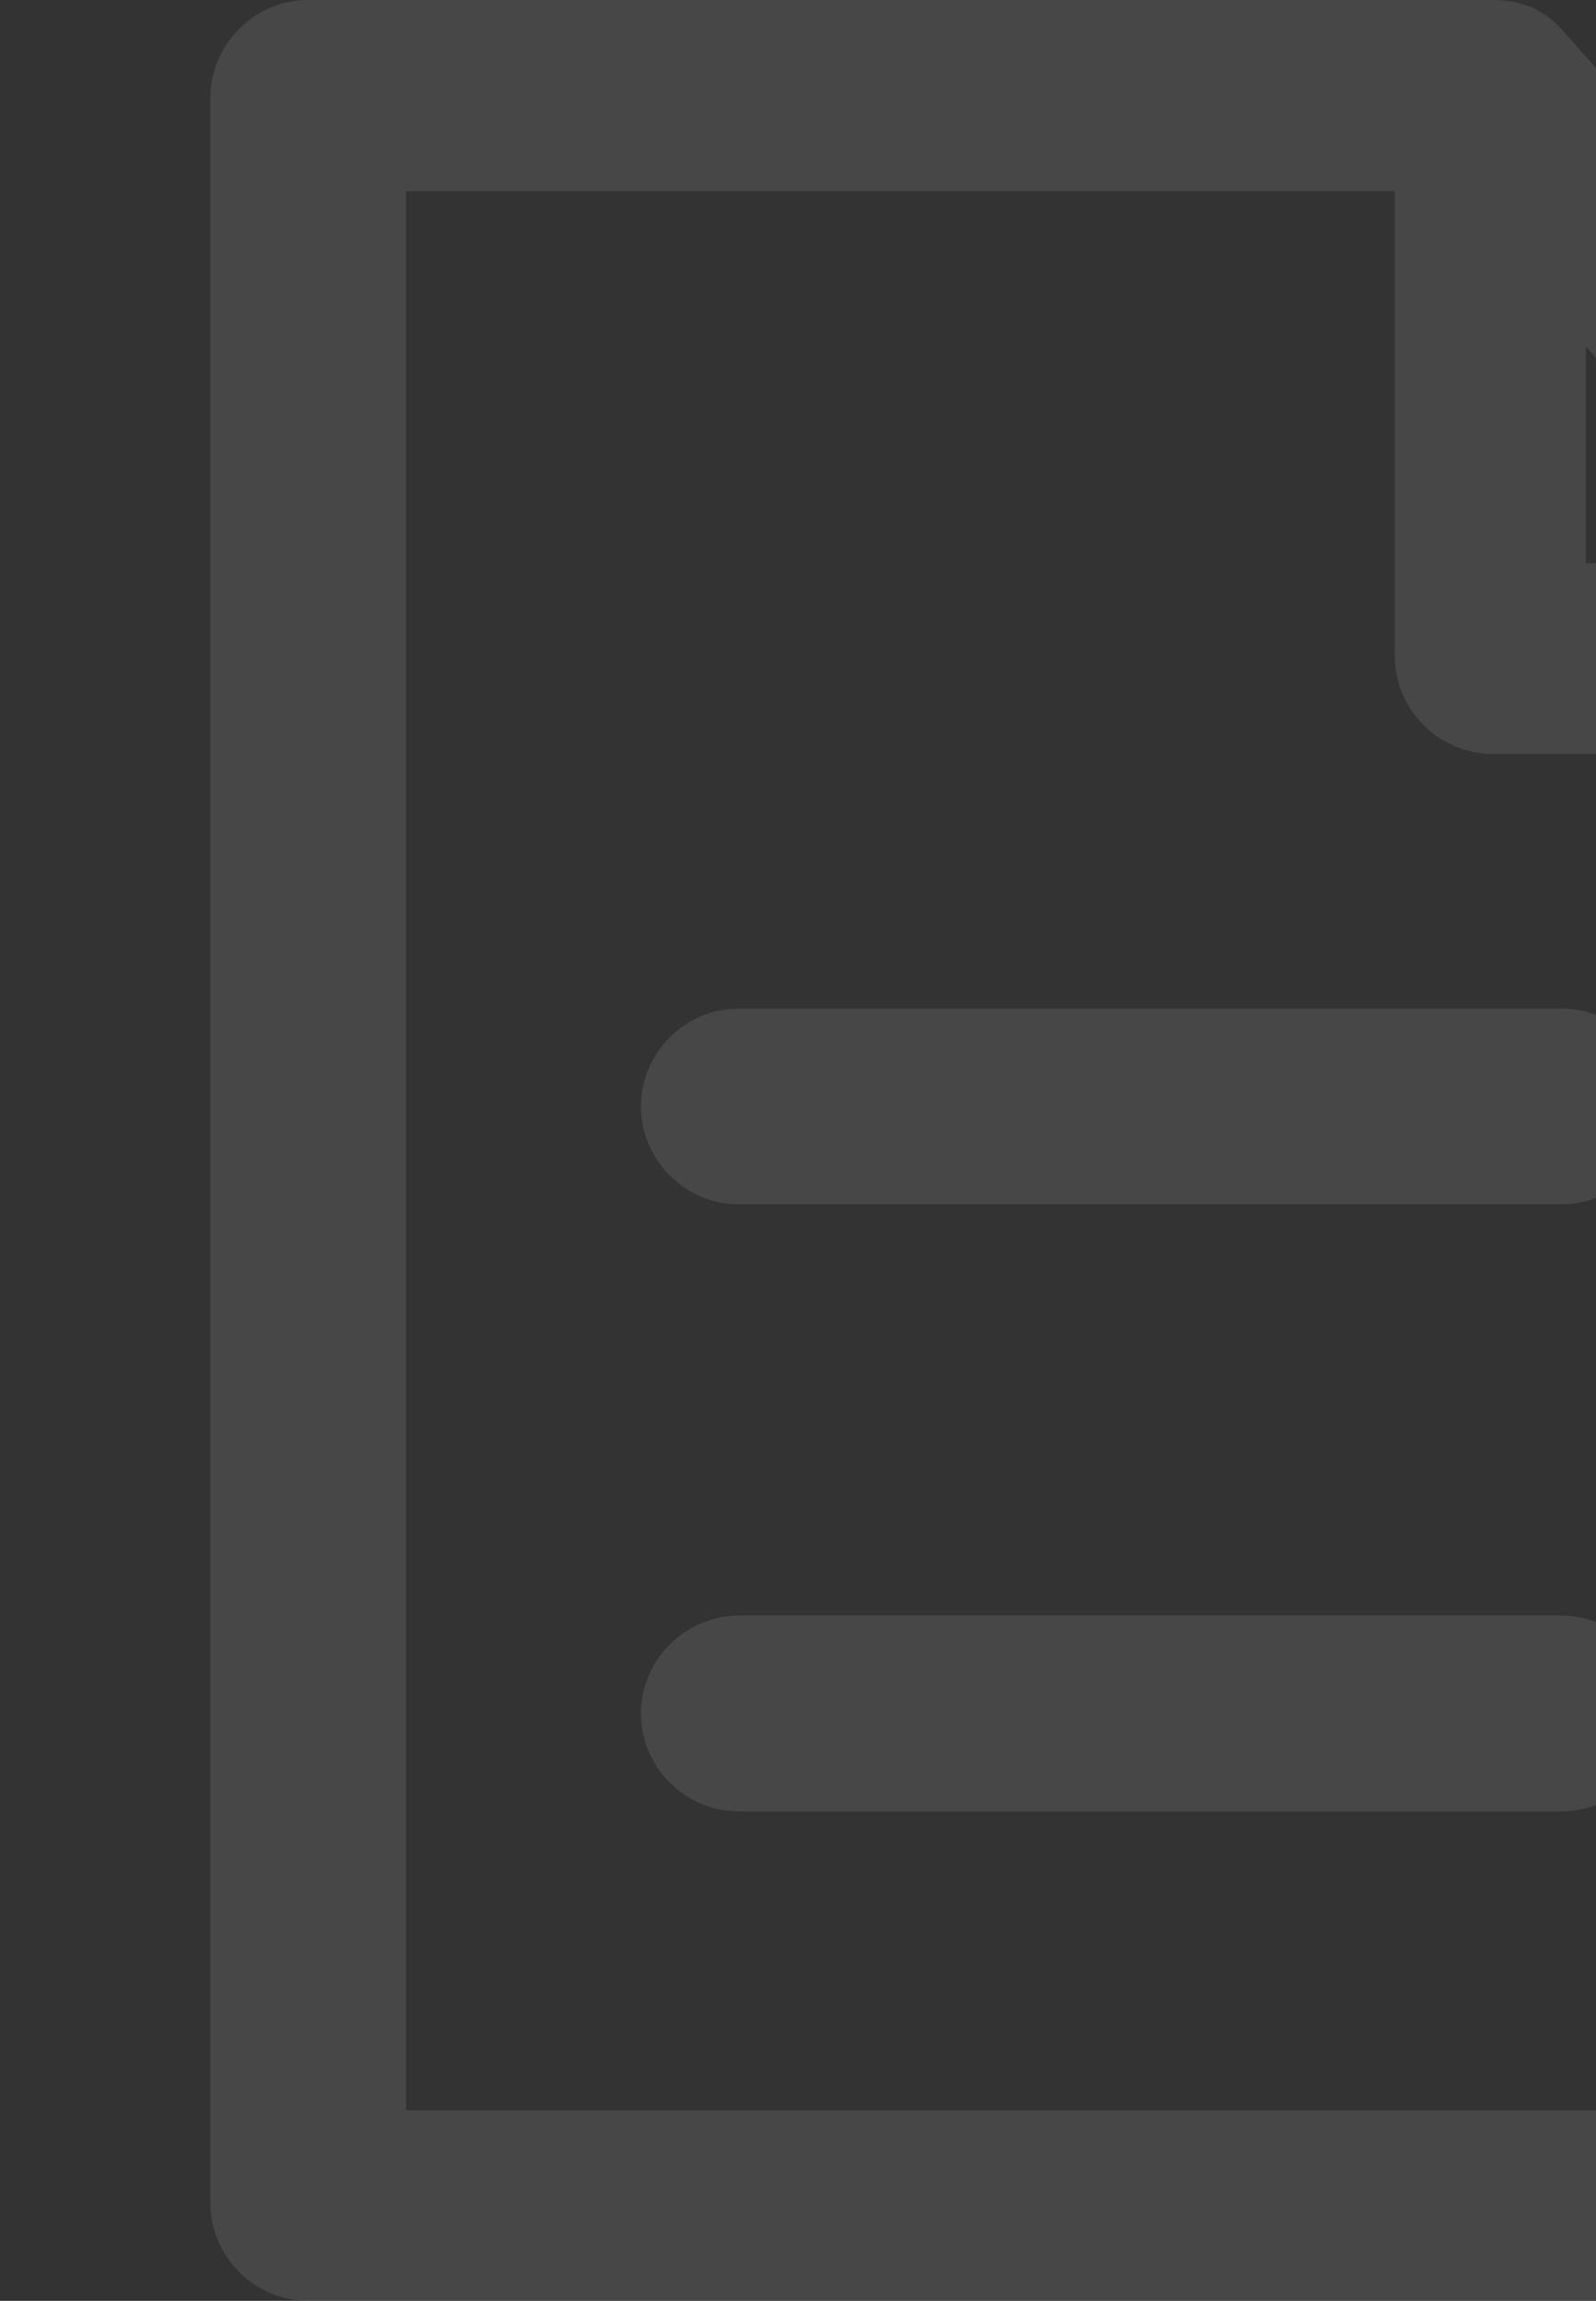
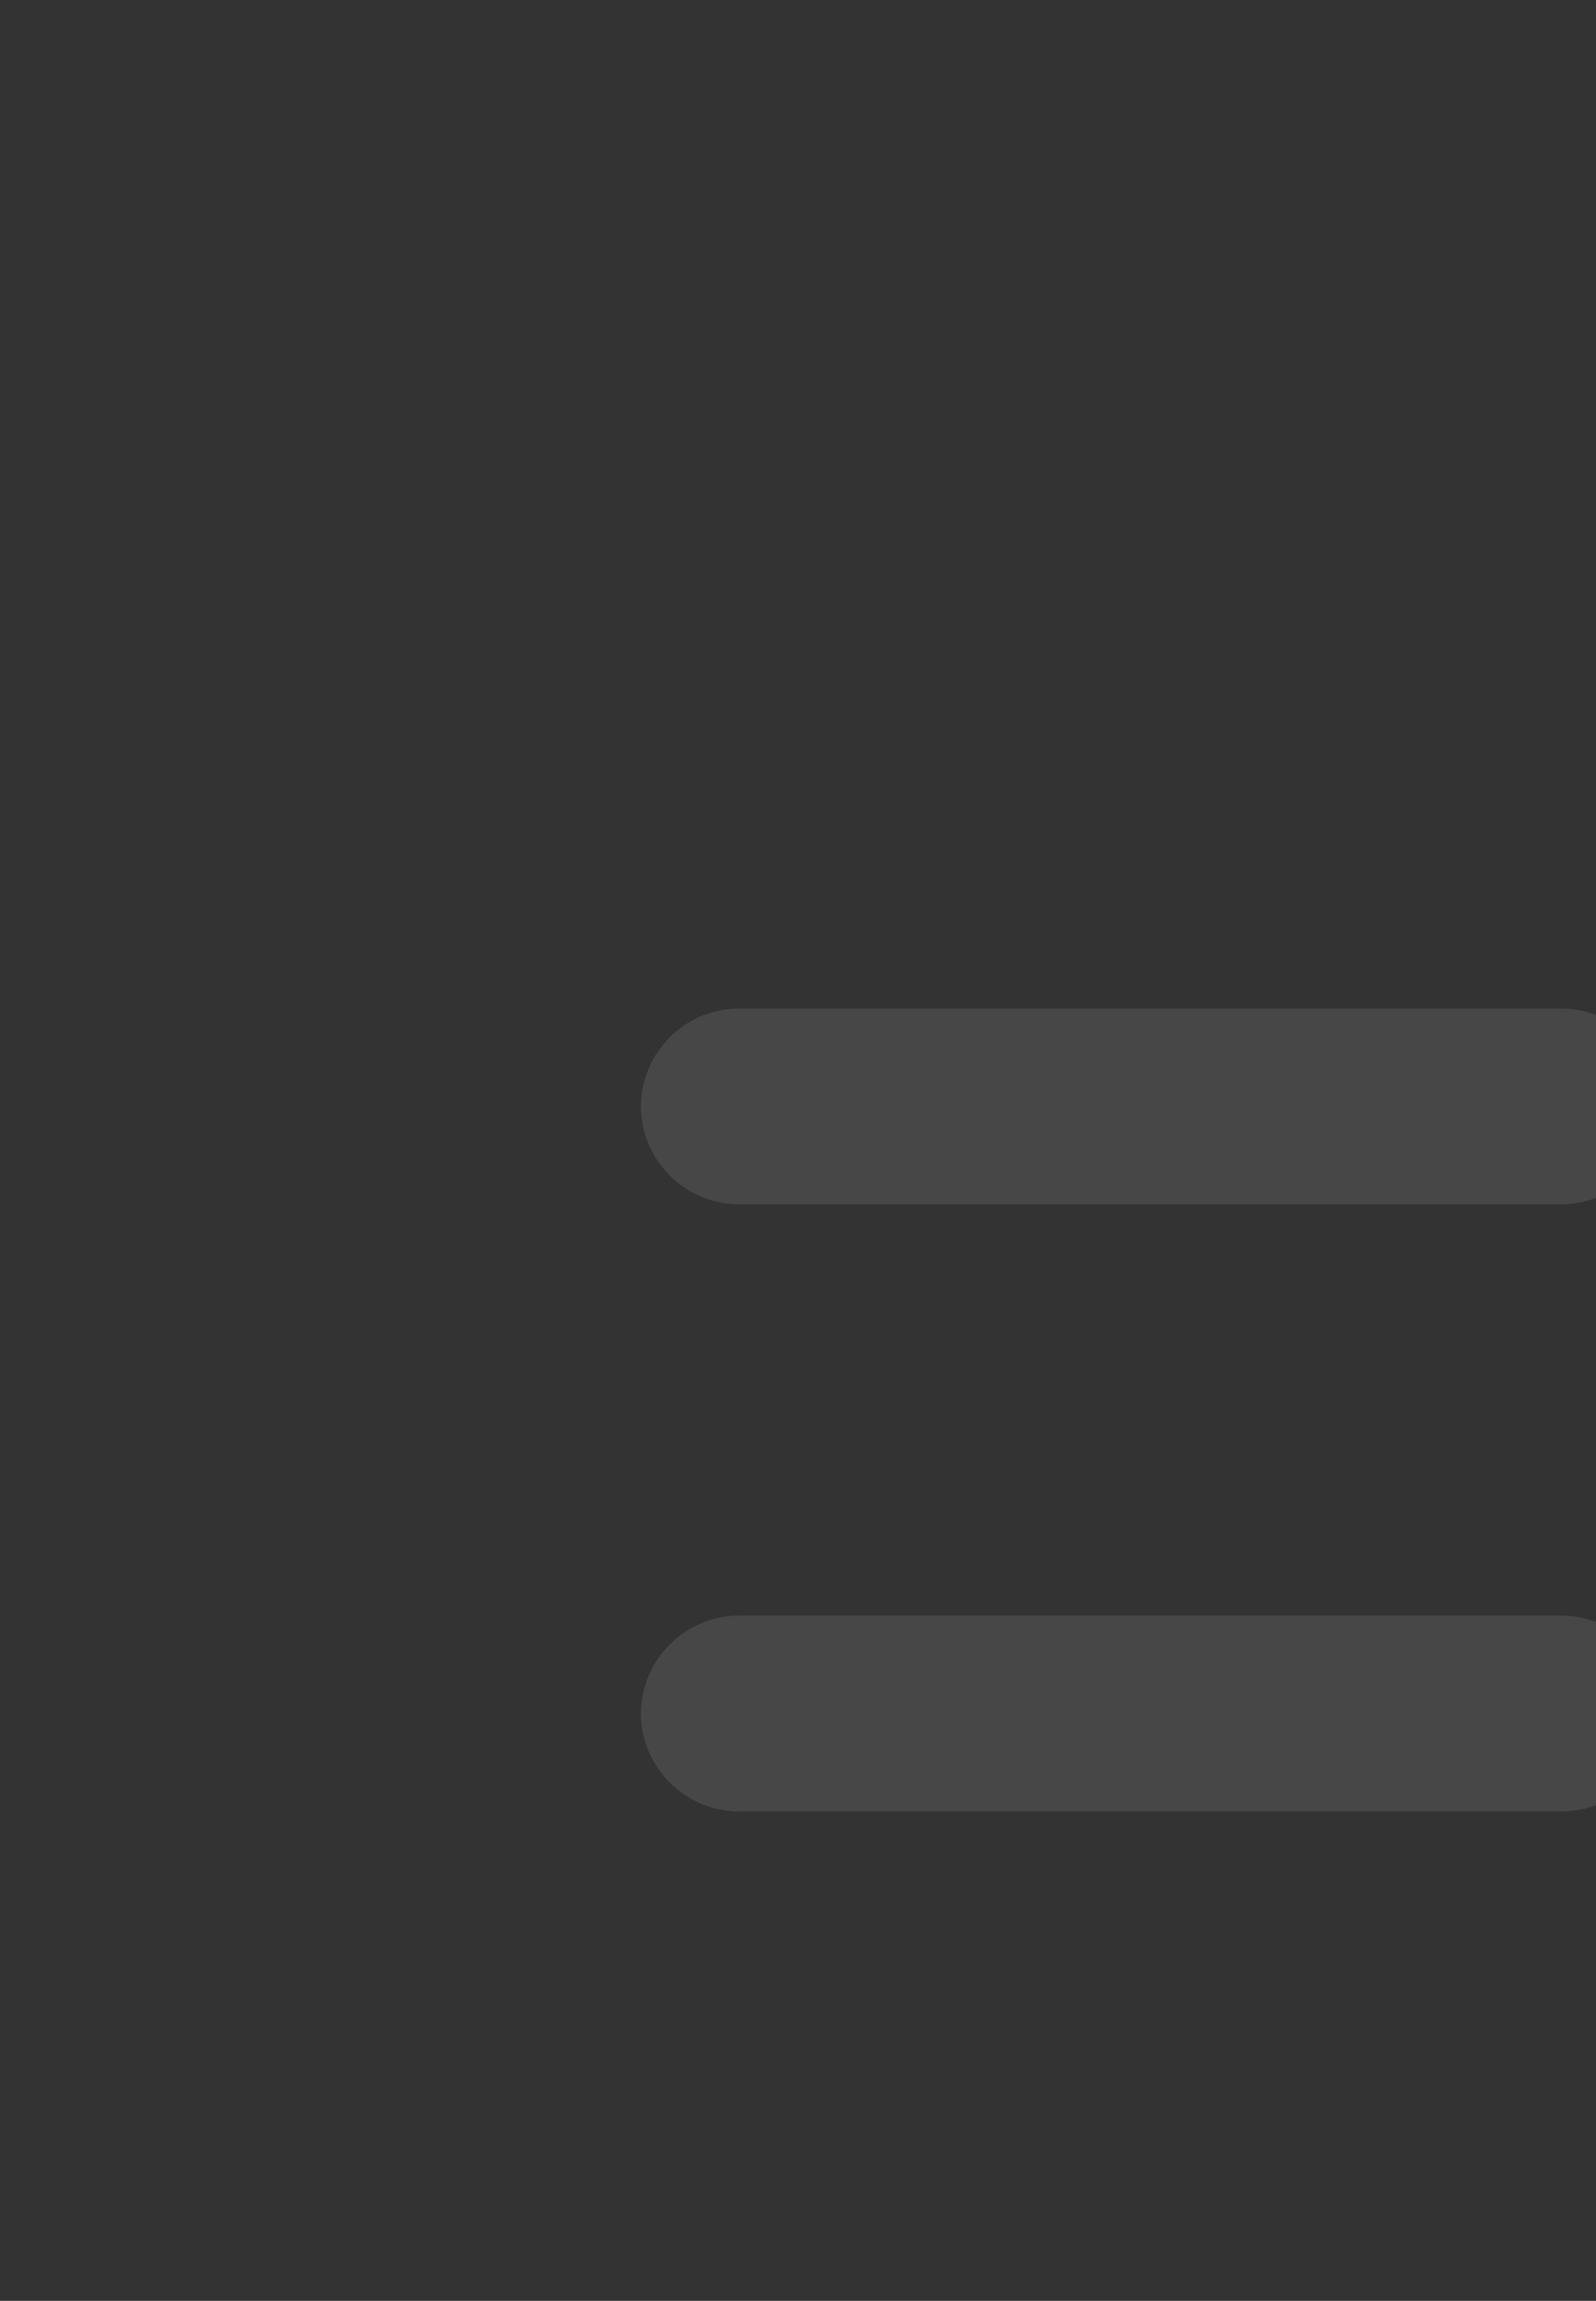
<svg xmlns="http://www.w3.org/2000/svg" width="265" height="382" viewBox="0 0 265 382" fill="none">
  <rect x="0" y="0" width="265" height="382" fill="#333333" stroke="none" />
  <g opacity="0.1">
-     <path d="M342.933 99.153L260.032 5.704C256.75 1.641 252.687 0 247.843 0H51.178C42.271 0 34.926 7.345 34.926 16.252V365.748C34.926 374.655 42.271 382 51.178 382H330.822C339.729 382 346.292 374.655 347.074 366.529V109.779C346.996 105.716 345.433 102.434 342.933 99.153ZM263.314 57.507L295.114 93.527H263.314V57.507ZM314.492 350.355H67.43V31.723H231.591V108.92C231.591 117.827 238.936 125.172 247.843 125.172H314.492V350.355Z" fill="white" />
    <path d="M106.419 183.694C106.419 192.602 113.764 199.946 122.671 199.946H259.251C268.158 199.946 275.503 192.602 275.503 183.694C275.503 174.787 268.158 167.442 259.251 167.442H122.671C113.764 167.442 106.419 174.787 106.419 183.694Z" fill="white" />
    <path d="M259.251 268.236H122.671C113.764 268.236 106.419 275.581 106.419 284.488C106.419 293.396 113.764 300.74 122.671 300.74H259.251C268.158 300.74 275.503 293.396 275.503 284.488C275.503 275.581 268.158 268.236 259.251 268.236Z" fill="white" />
  </g>
</svg>